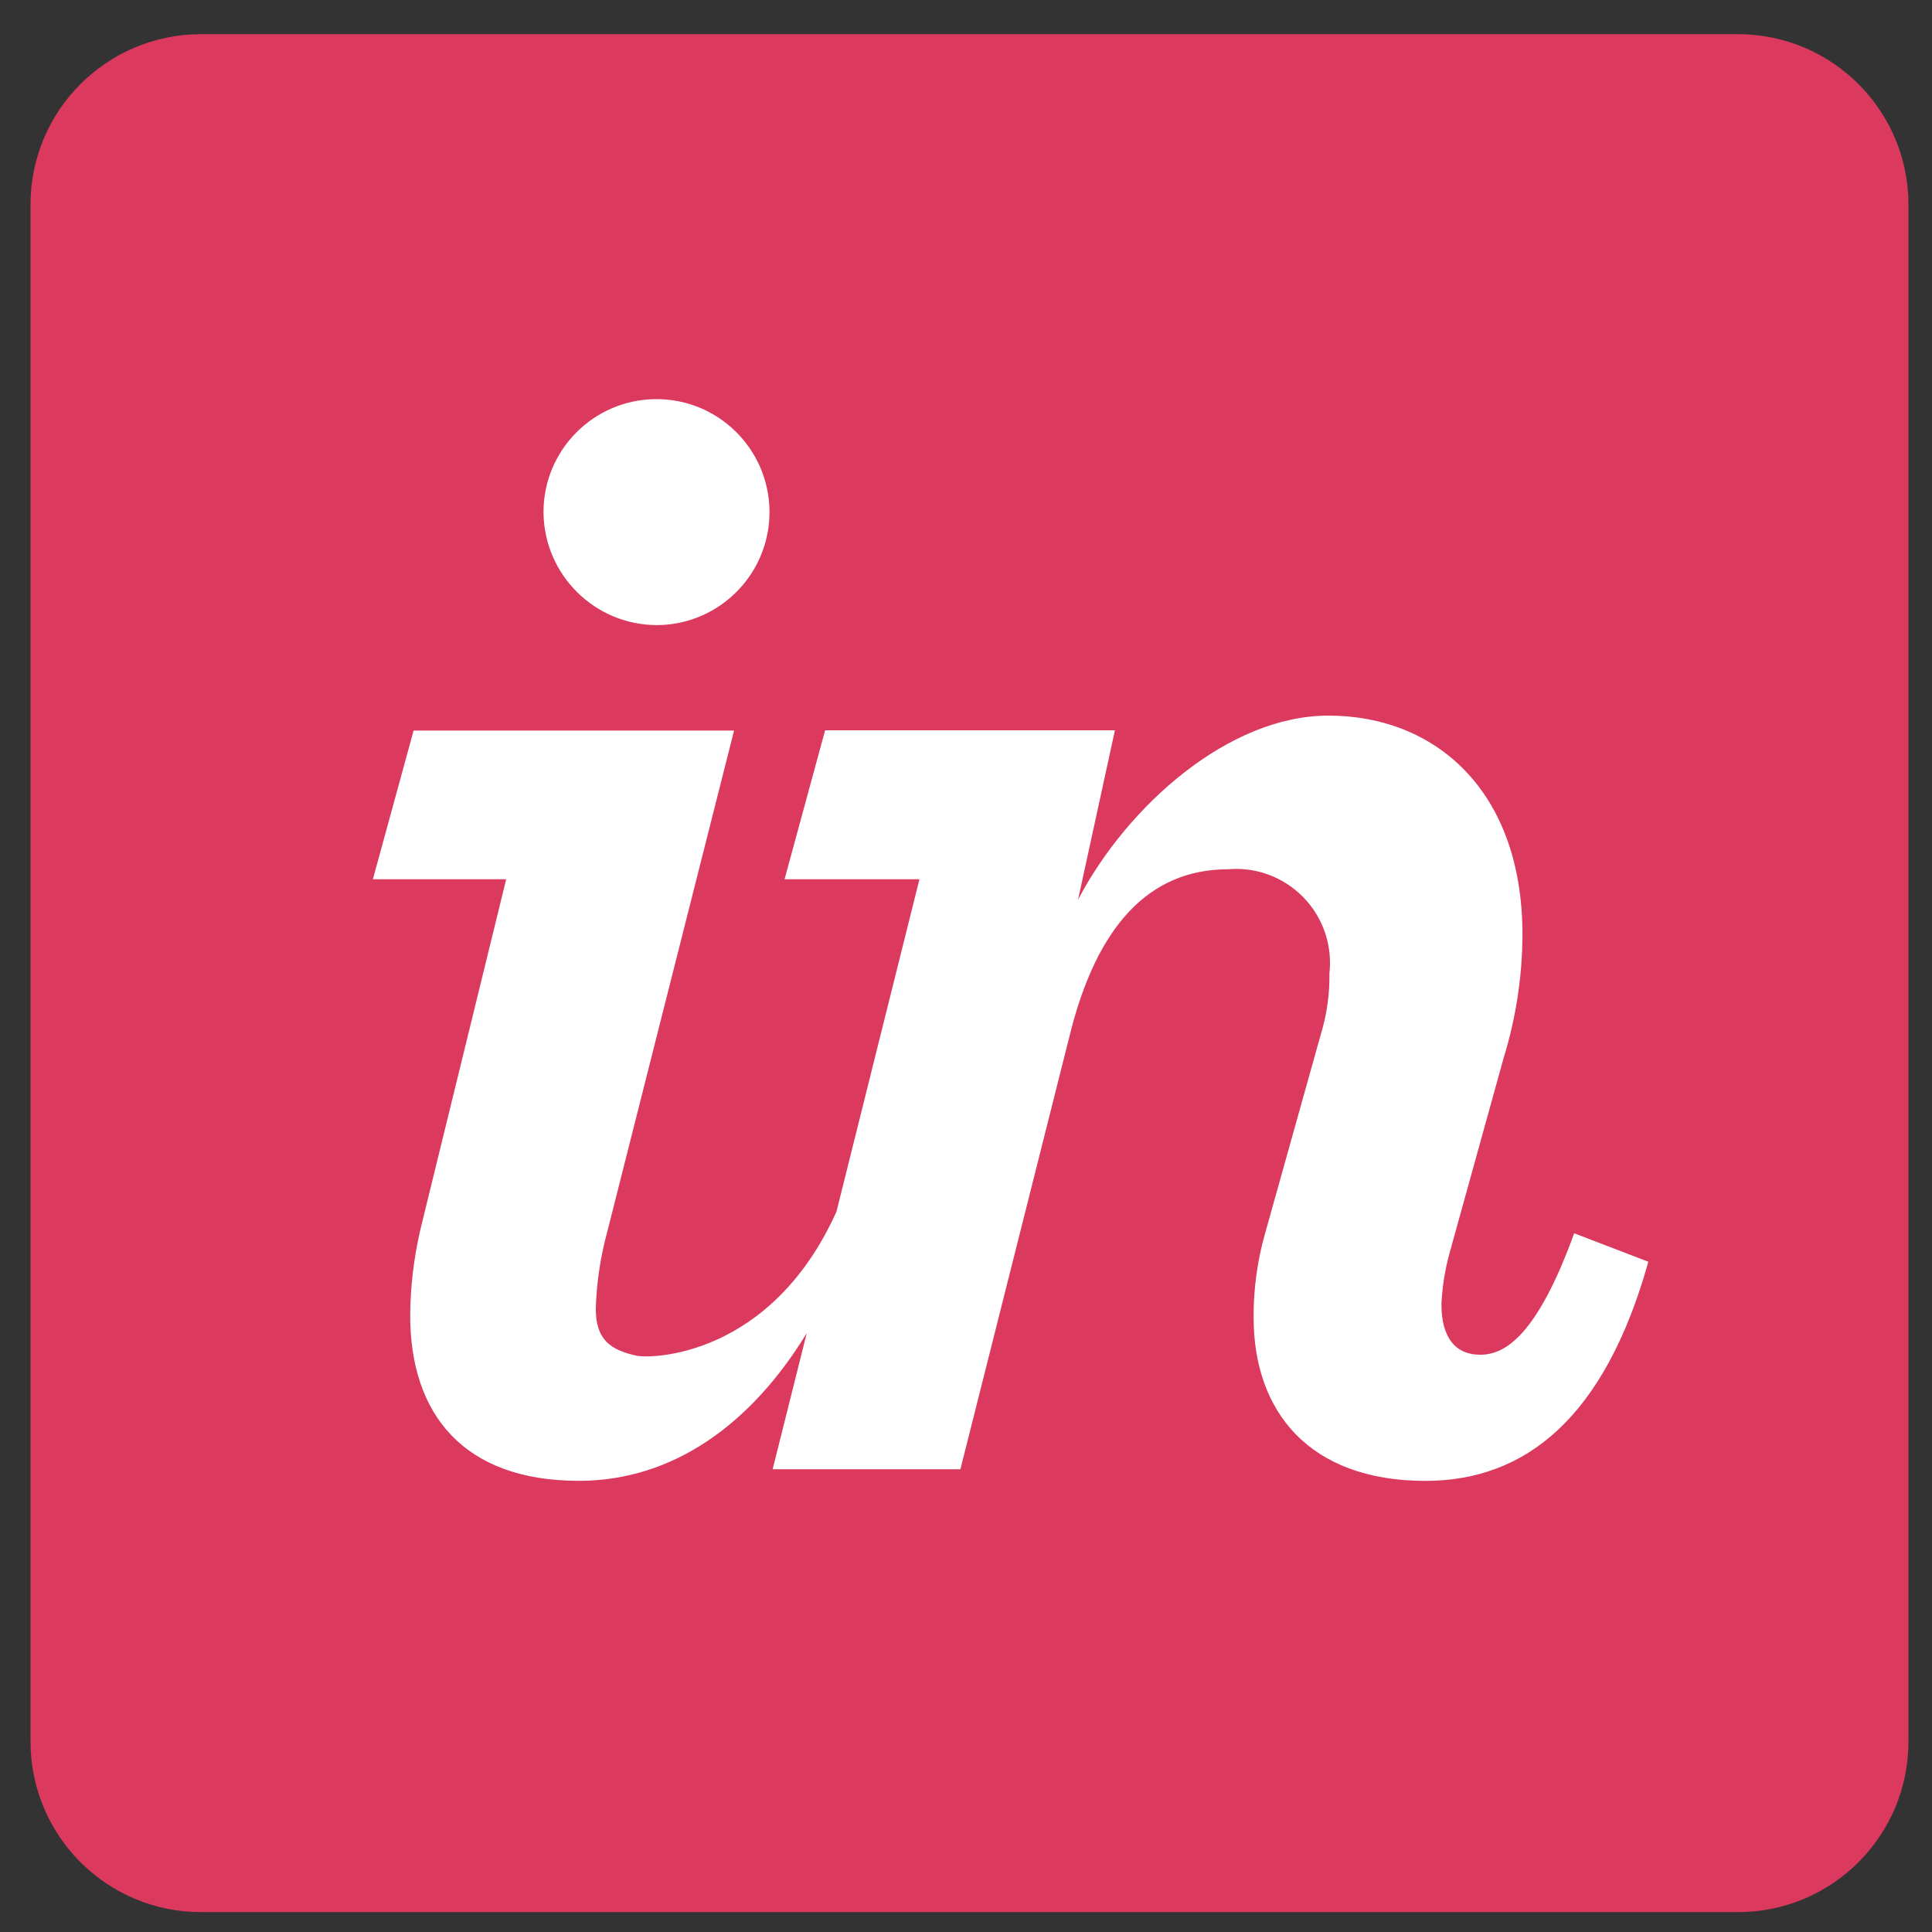
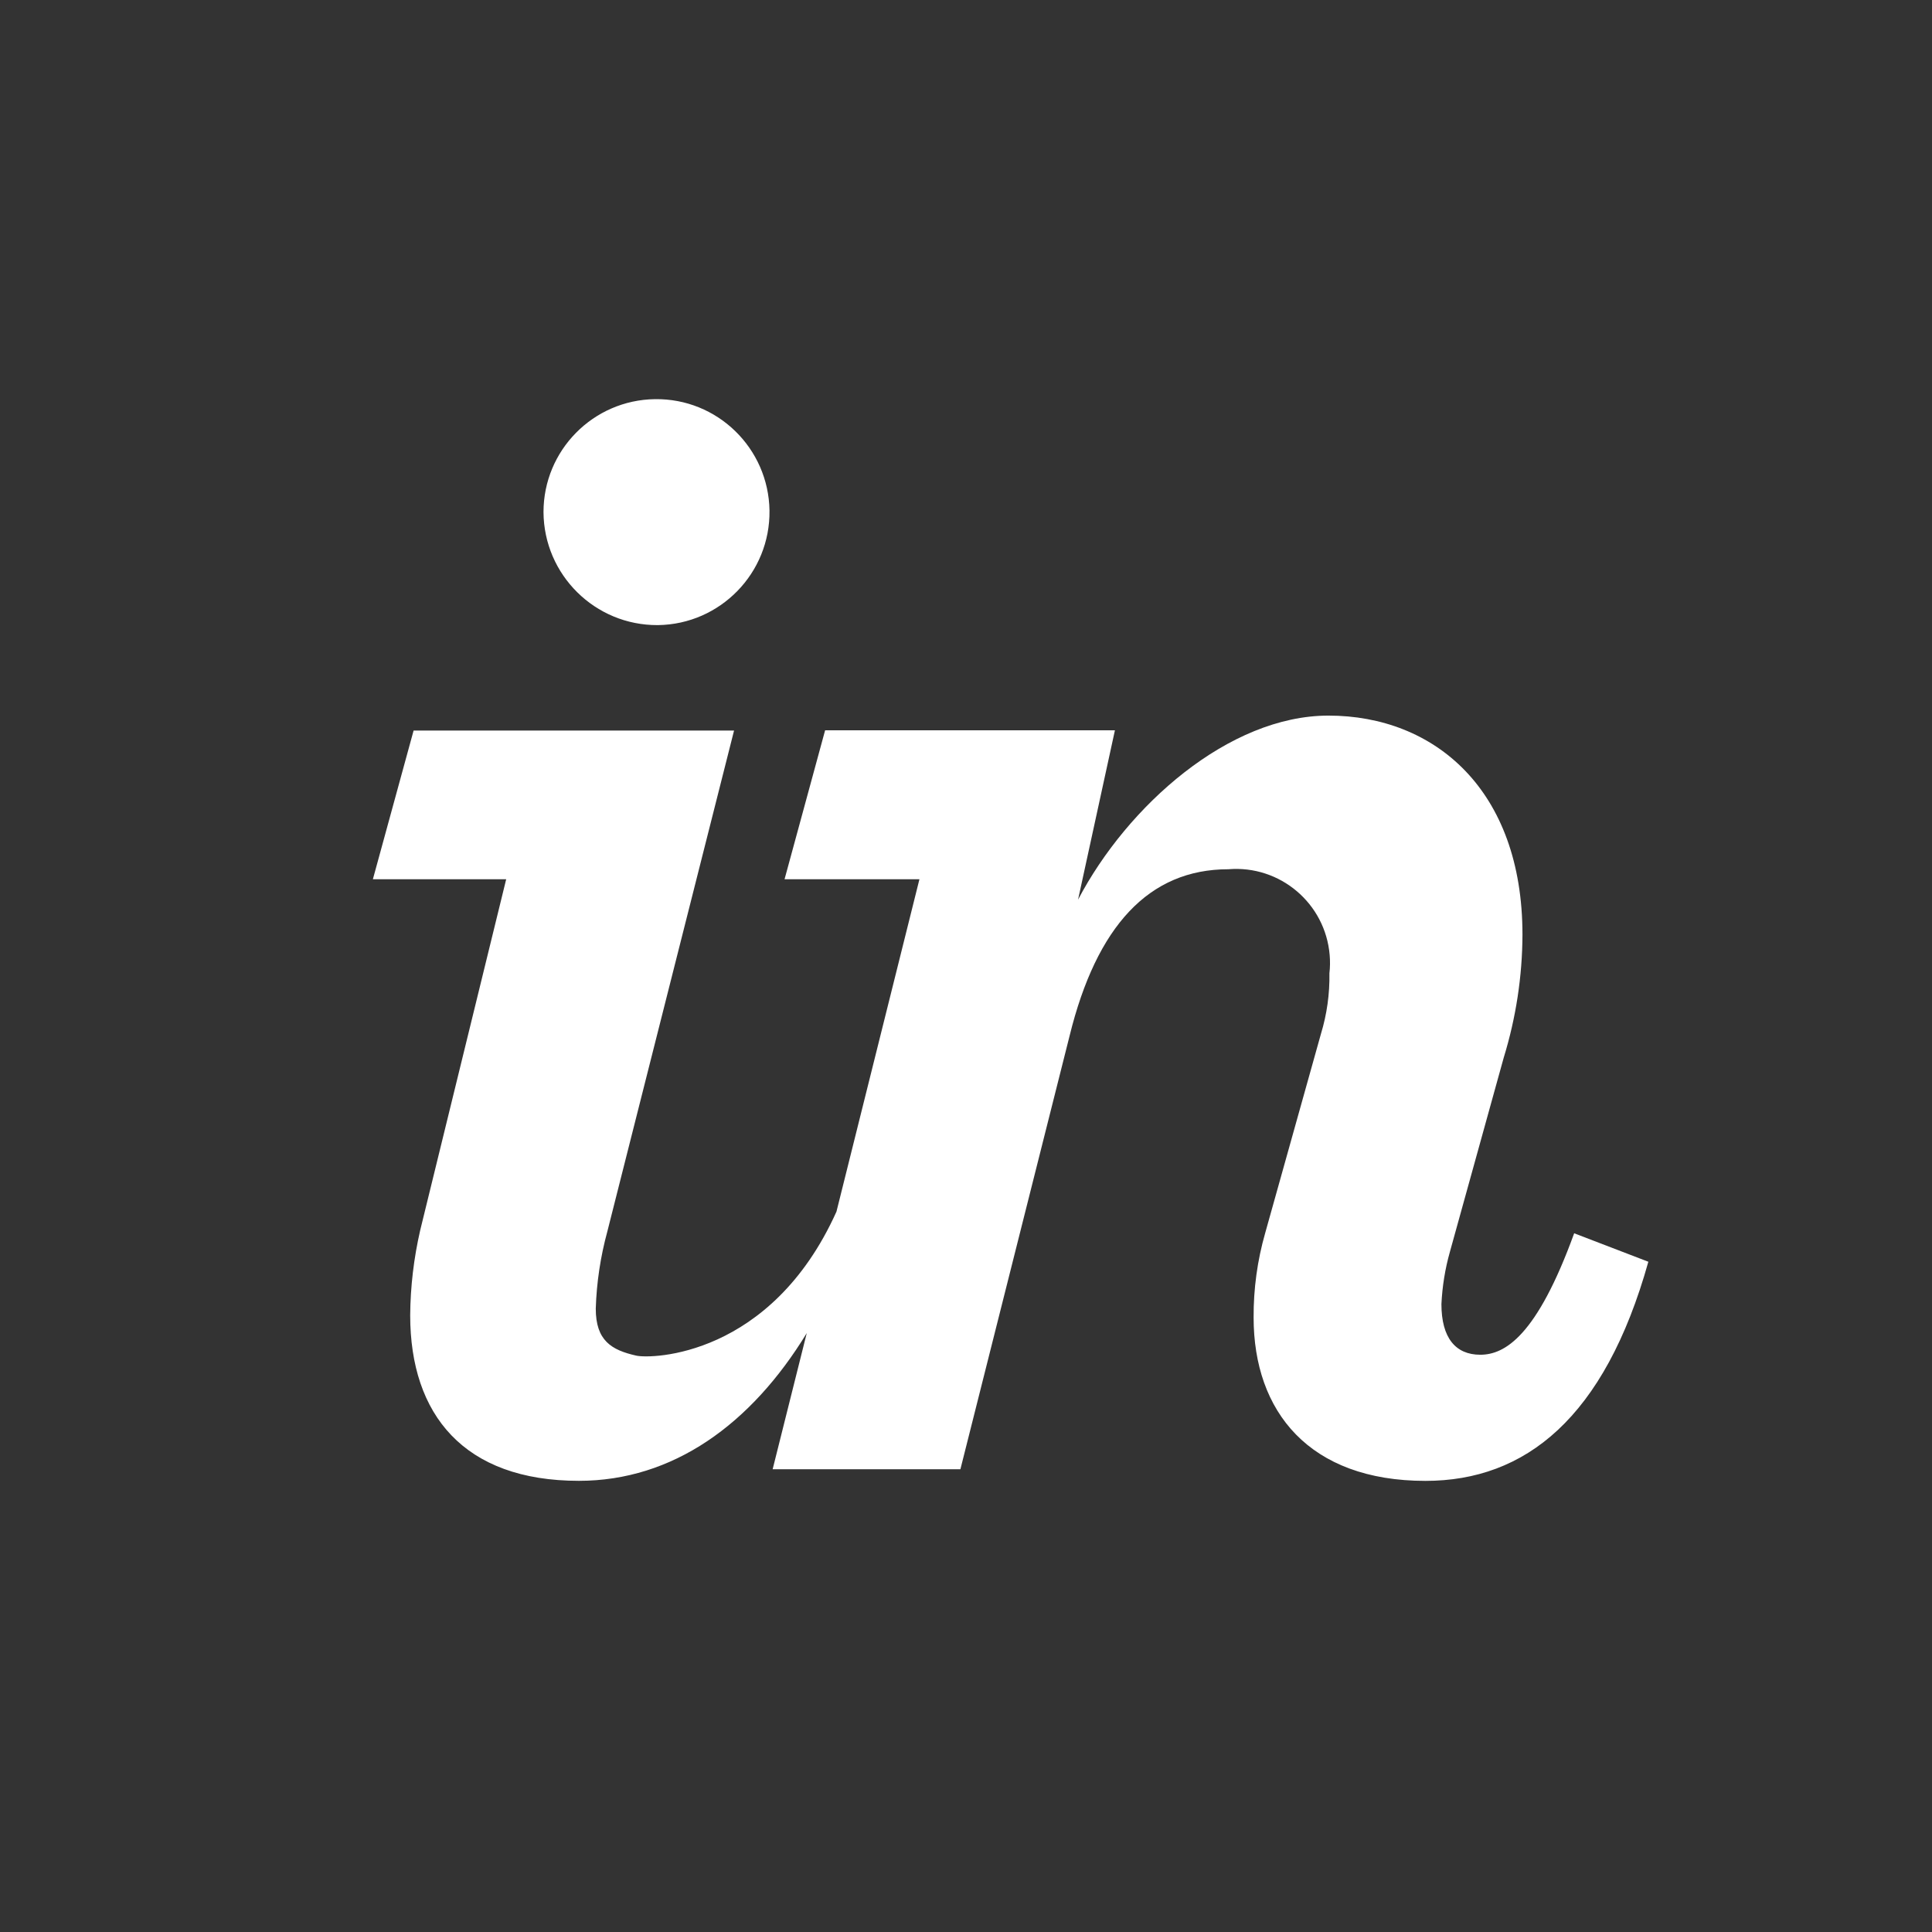
<svg xmlns="http://www.w3.org/2000/svg" width="38" height="38" viewBox="0 0 38 38" fill="none">
  <rect x="0" y="0" width="38" height="38" fill="#333333" stroke="none" />
-   <path d="M34.188 0.672H3.948C2.1 0.676 0.603 2.172 0.6 4.02V34.26C0.604 36.109 2.1 37.606 3.948 37.609H34.188C36.037 37.606 37.534 36.109 37.537 34.26V4.02C37.534 2.172 36.037 0.676 34.188 0.672Z" fill="#DC395F" />
  <path d="M12.943 12.295C14.17 12.278 15.151 11.269 15.135 10.042C15.116 8.815 14.109 7.833 12.882 7.851C11.667 7.867 10.69 8.857 10.69 10.072C10.697 11.306 11.703 12.302 12.937 12.295C12.939 12.295 12.941 12.295 12.943 12.295ZM8.264 24.201C8.139 24.748 8.072 25.307 8.068 25.87C8.068 27.826 9.126 29.126 11.386 29.126C13.232 29.126 14.772 28.018 15.868 26.22L15.197 28.898H18.89L21.038 20.372C21.568 18.217 22.597 17.097 24.16 17.097C25.177 17.013 26.068 17.768 26.153 18.785C26.163 18.903 26.162 19.023 26.148 19.142C26.155 19.546 26.099 19.949 25.981 20.336L24.885 24.251C24.73 24.792 24.654 25.351 24.657 25.914C24.657 27.761 25.748 29.127 28.037 29.127C29.996 29.127 31.559 27.896 32.421 24.817L30.962 24.257C30.229 26.277 29.6 26.646 29.115 26.646C28.629 26.646 28.351 26.314 28.351 25.649C28.368 25.301 28.423 24.956 28.518 24.621L29.576 20.804C29.817 20.02 29.942 19.205 29.945 18.384C29.945 15.534 28.215 14.075 26.128 14.075C24.172 14.075 22.177 15.842 21.204 17.695L21.929 14.364H16.229L15.431 17.294H18.084L16.452 23.832C15.165 26.689 12.809 26.732 12.512 26.663C12.025 26.553 11.718 26.367 11.718 25.739C11.734 25.225 11.811 24.715 11.946 24.22L14.438 14.369H8.135L7.334 17.294H9.956L8.264 24.201Z" fill="white" />
</svg>